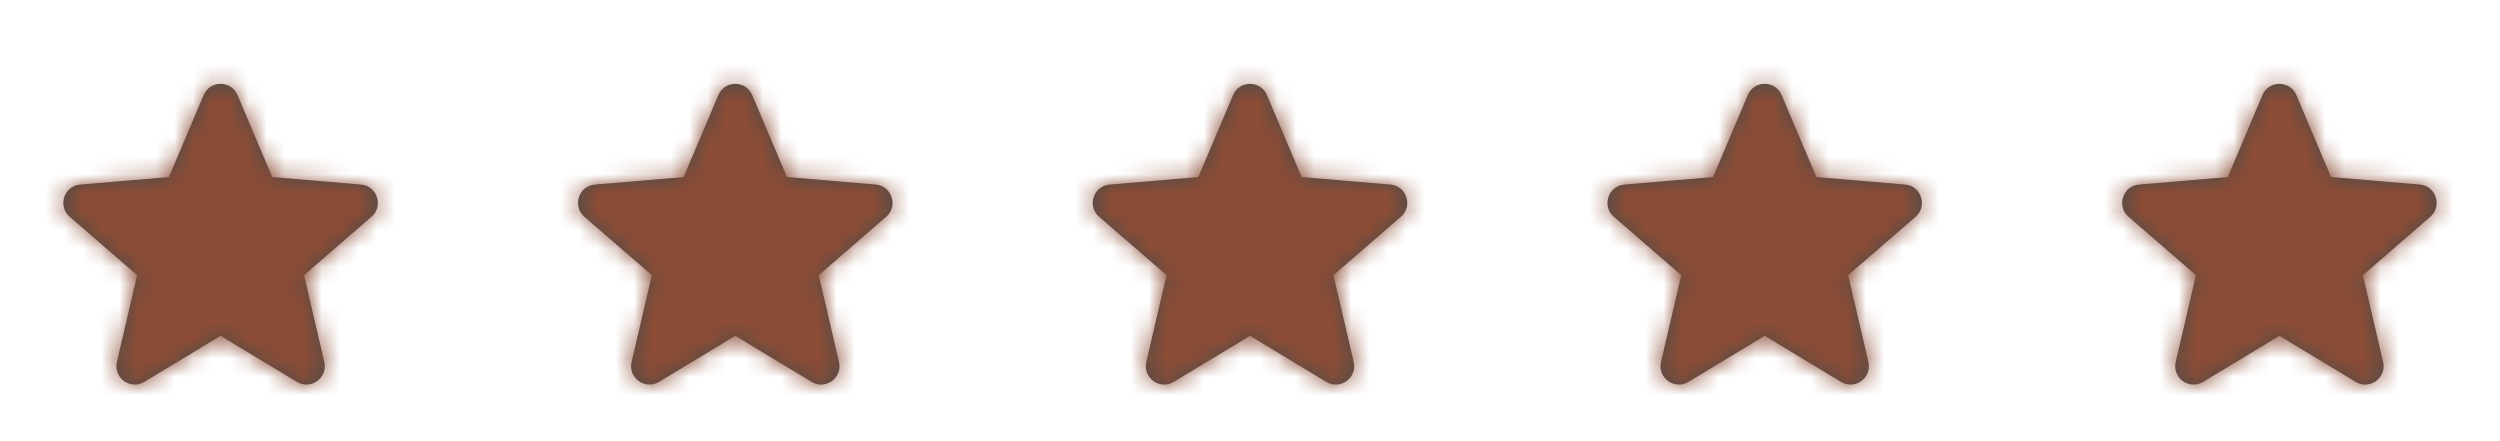
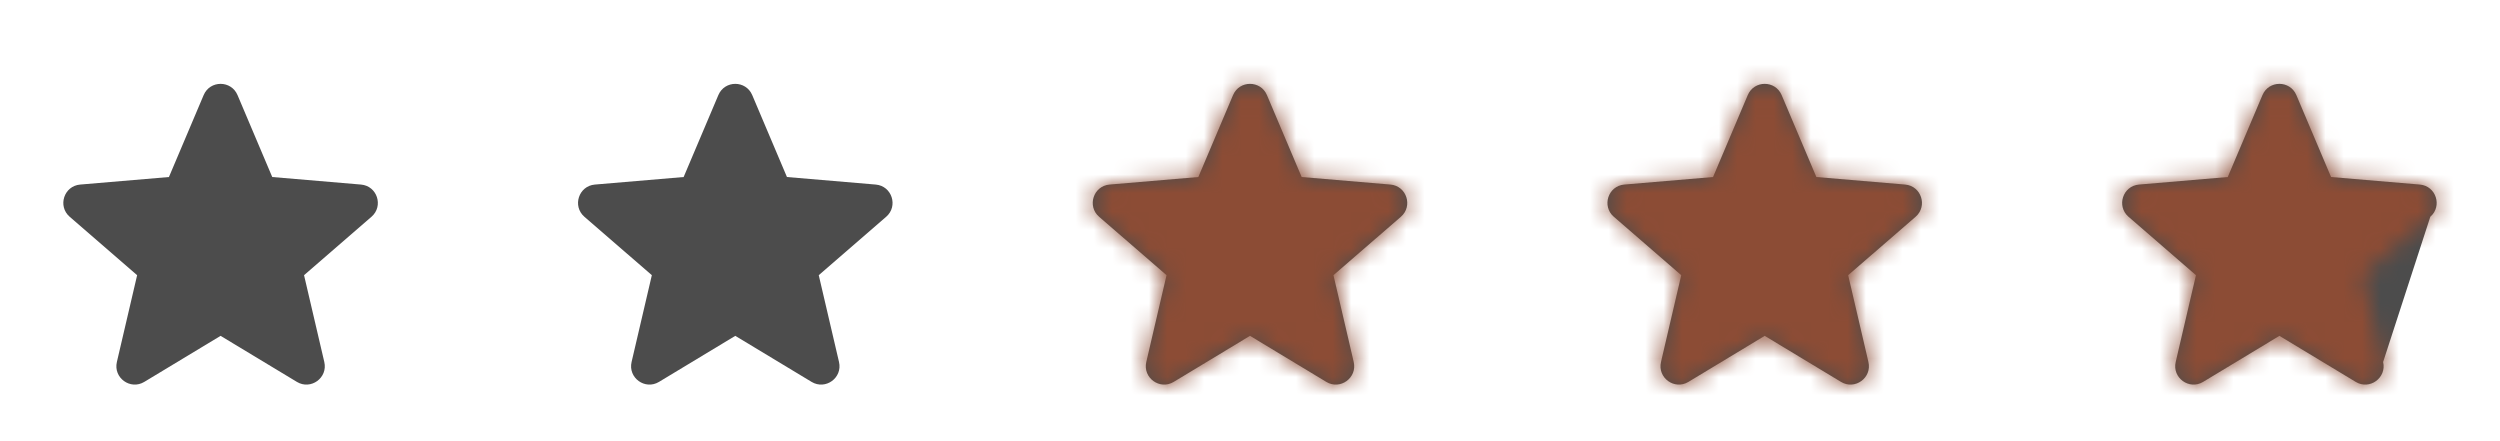
<svg xmlns="http://www.w3.org/2000/svg" width="136" height="24" viewBox="0 0 136 24" fill="none">
  <path fill-rule="evenodd" clip-rule="evenodd" d="M12 18.27L16.151 20.775C16.908 21.233 17.843 20.553 17.642 19.692L16.54 14.97L20.209 11.792C20.877 11.213 20.52 10.114 19.638 10.04L14.81 9.63L12.921 5.172C12.576 4.359 11.424 4.359 11.079 5.172L9.19 9.63L4.362 10.04C3.48 10.114 3.123 11.213 3.791 11.792L7.46 14.97L6.358 19.692C6.157 20.553 7.092 21.233 7.849 20.775L12 18.27Z" fill="black" fill-opacity="0.7" />
  <mask id="mask0_540_49253" style="mask-type:luminance" maskUnits="userSpaceOnUse" x="3" y="4" width="18" height="17">
-     <path fill-rule="evenodd" clip-rule="evenodd" d="M12 18.27L16.151 20.775C16.908 21.233 17.843 20.553 17.642 19.692L16.54 14.97L20.209 11.792C20.877 11.213 20.52 10.114 19.638 10.04L14.81 9.63L12.921 5.172C12.576 4.359 11.424 4.359 11.079 5.172L9.19 9.63L4.362 10.04C3.48 10.114 3.123 11.213 3.791 11.792L7.46 14.97L6.358 19.692C6.157 20.553 7.092 21.233 7.849 20.775L12 18.27Z" fill="white" />
-   </mask>
+     </mask>
  <g mask="url(#mask0_540_49253)">
-     <rect width="24" height="24" fill="#8C4C35" />
-   </g>
+     </g>
  <path fill-rule="evenodd" clip-rule="evenodd" d="M40 18.27L44.151 20.775C44.908 21.233 45.843 20.553 45.642 19.692L44.54 14.97L48.209 11.792C48.877 11.213 48.52 10.114 47.638 10.04L42.81 9.63L40.921 5.172C40.576 4.359 39.424 4.359 39.079 5.172L37.19 9.63L32.362 10.04C31.48 10.114 31.123 11.213 31.791 11.792L35.46 14.97L34.358 19.692C34.157 20.553 35.092 21.233 35.849 20.775L40 18.27Z" fill="black" fill-opacity="0.7" />
  <mask id="mask1_540_49253" style="mask-type:luminance" maskUnits="userSpaceOnUse" x="31" y="4" width="18" height="17">
-     <path fill-rule="evenodd" clip-rule="evenodd" d="M40 18.27L44.151 20.775C44.908 21.233 45.843 20.553 45.642 19.692L44.54 14.97L48.209 11.792C48.877 11.213 48.52 10.114 47.638 10.04L42.81 9.63L40.921 5.172C40.576 4.359 39.424 4.359 39.079 5.172L37.19 9.63L32.362 10.04C31.48 10.114 31.123 11.213 31.791 11.792L35.46 14.97L34.358 19.692C34.157 20.553 35.092 21.233 35.849 20.775L40 18.27Z" fill="white" />
-   </mask>
+     </mask>
  <g mask="url(#mask1_540_49253)">
    <rect x="28" width="24" height="24" fill="#8C4C35" />
  </g>
  <path fill-rule="evenodd" clip-rule="evenodd" d="M68 18.27L72.151 20.775C72.908 21.233 73.843 20.553 73.642 19.692L72.54 14.97L76.209 11.792C76.877 11.213 76.52 10.114 75.638 10.04L70.81 9.63L68.921 5.172C68.576 4.359 67.424 4.359 67.079 5.172L65.19 9.63L60.362 10.04C59.48 10.114 59.123 11.213 59.791 11.792L63.46 14.97L62.358 19.692C62.157 20.553 63.092 21.233 63.849 20.775L68 18.27Z" fill="black" fill-opacity="0.7" />
  <mask id="mask2_540_49253" style="mask-type:luminance" maskUnits="userSpaceOnUse" x="59" y="4" width="18" height="17">
    <path fill-rule="evenodd" clip-rule="evenodd" d="M68 18.27L72.151 20.775C72.908 21.233 73.843 20.553 73.642 19.692L72.54 14.97L76.209 11.792C76.877 11.213 76.52 10.114 75.638 10.04L70.81 9.63L68.921 5.172C68.576 4.359 67.424 4.359 67.079 5.172L65.19 9.63L60.362 10.04C59.48 10.114 59.123 11.213 59.791 11.792L63.46 14.97L62.358 19.692C62.157 20.553 63.092 21.233 63.849 20.775L68 18.27Z" fill="white" />
  </mask>
  <g mask="url(#mask2_540_49253)">
    <rect x="56" width="24" height="24" fill="#8C4C35" />
  </g>
  <path fill-rule="evenodd" clip-rule="evenodd" d="M96 18.27L100.151 20.775C100.908 21.233 101.843 20.553 101.642 19.692L100.54 14.97L104.209 11.792C104.877 11.213 104.52 10.114 103.638 10.04L98.81 9.63L96.921 5.172C96.576 4.359 95.424 4.359 95.079 5.172L93.19 9.63L88.362 10.04C87.48 10.114 87.123 11.213 87.791 11.792L91.46 14.97L90.358 19.692C90.157 20.553 91.092 21.233 91.849 20.775L96 18.27Z" fill="black" fill-opacity="0.7" />
  <mask id="mask3_540_49253" style="mask-type:luminance" maskUnits="userSpaceOnUse" x="87" y="4" width="18" height="17">
    <path fill-rule="evenodd" clip-rule="evenodd" d="M96 18.27L100.151 20.775C100.908 21.233 101.843 20.553 101.642 19.692L100.54 14.97L104.209 11.792C104.877 11.213 104.52 10.114 103.638 10.04L98.81 9.63L96.921 5.172C96.576 4.359 95.424 4.359 95.079 5.172L93.19 9.63L88.362 10.04C87.48 10.114 87.123 11.213 87.791 11.792L91.46 14.97L90.358 19.692C90.157 20.553 91.092 21.233 91.849 20.775L96 18.27Z" fill="white" />
  </mask>
  <g mask="url(#mask3_540_49253)">
    <rect x="84" width="24" height="24" fill="#8C4C35" />
  </g>
-   <path fill-rule="evenodd" clip-rule="evenodd" d="M124 18.27L128.151 20.775C128.908 21.233 129.843 20.553 129.642 19.692L128.54 14.97L132.209 11.792C132.877 11.213 132.52 10.114 131.638 10.04L126.81 9.63L124.921 5.172C124.576 4.359 123.424 4.359 123.079 5.172L121.19 9.63L116.362 10.04C115.48 10.114 115.123 11.213 115.791 11.792L119.46 14.97L118.358 19.692C118.157 20.553 119.092 21.233 119.849 20.775L124 18.27Z" fill="black" fill-opacity="0.7" />
+   <path fill-rule="evenodd" clip-rule="evenodd" d="M124 18.27L128.151 20.775C128.908 21.233 129.843 20.553 129.642 19.692L132.209 11.792C132.877 11.213 132.52 10.114 131.638 10.04L126.81 9.63L124.921 5.172C124.576 4.359 123.424 4.359 123.079 5.172L121.19 9.63L116.362 10.04C115.48 10.114 115.123 11.213 115.791 11.792L119.46 14.97L118.358 19.692C118.157 20.553 119.092 21.233 119.849 20.775L124 18.27Z" fill="black" fill-opacity="0.7" />
  <mask id="mask4_540_49253" style="mask-type:luminance" maskUnits="userSpaceOnUse" x="115" y="4" width="18" height="17">
    <path fill-rule="evenodd" clip-rule="evenodd" d="M124 18.27L128.151 20.775C128.908 21.233 129.843 20.553 129.642 19.692L128.54 14.97L132.209 11.792C132.877 11.213 132.52 10.114 131.638 10.04L126.81 9.63L124.921 5.172C124.576 4.359 123.424 4.359 123.079 5.172L121.19 9.63L116.362 10.04C115.48 10.114 115.123 11.213 115.791 11.792L119.46 14.97L118.358 19.692C118.157 20.553 119.092 21.233 119.849 20.775L124 18.27Z" fill="white" />
  </mask>
  <g mask="url(#mask4_540_49253)">
    <rect x="112" width="24" height="24" fill="#8C4C35" />
  </g>
</svg>